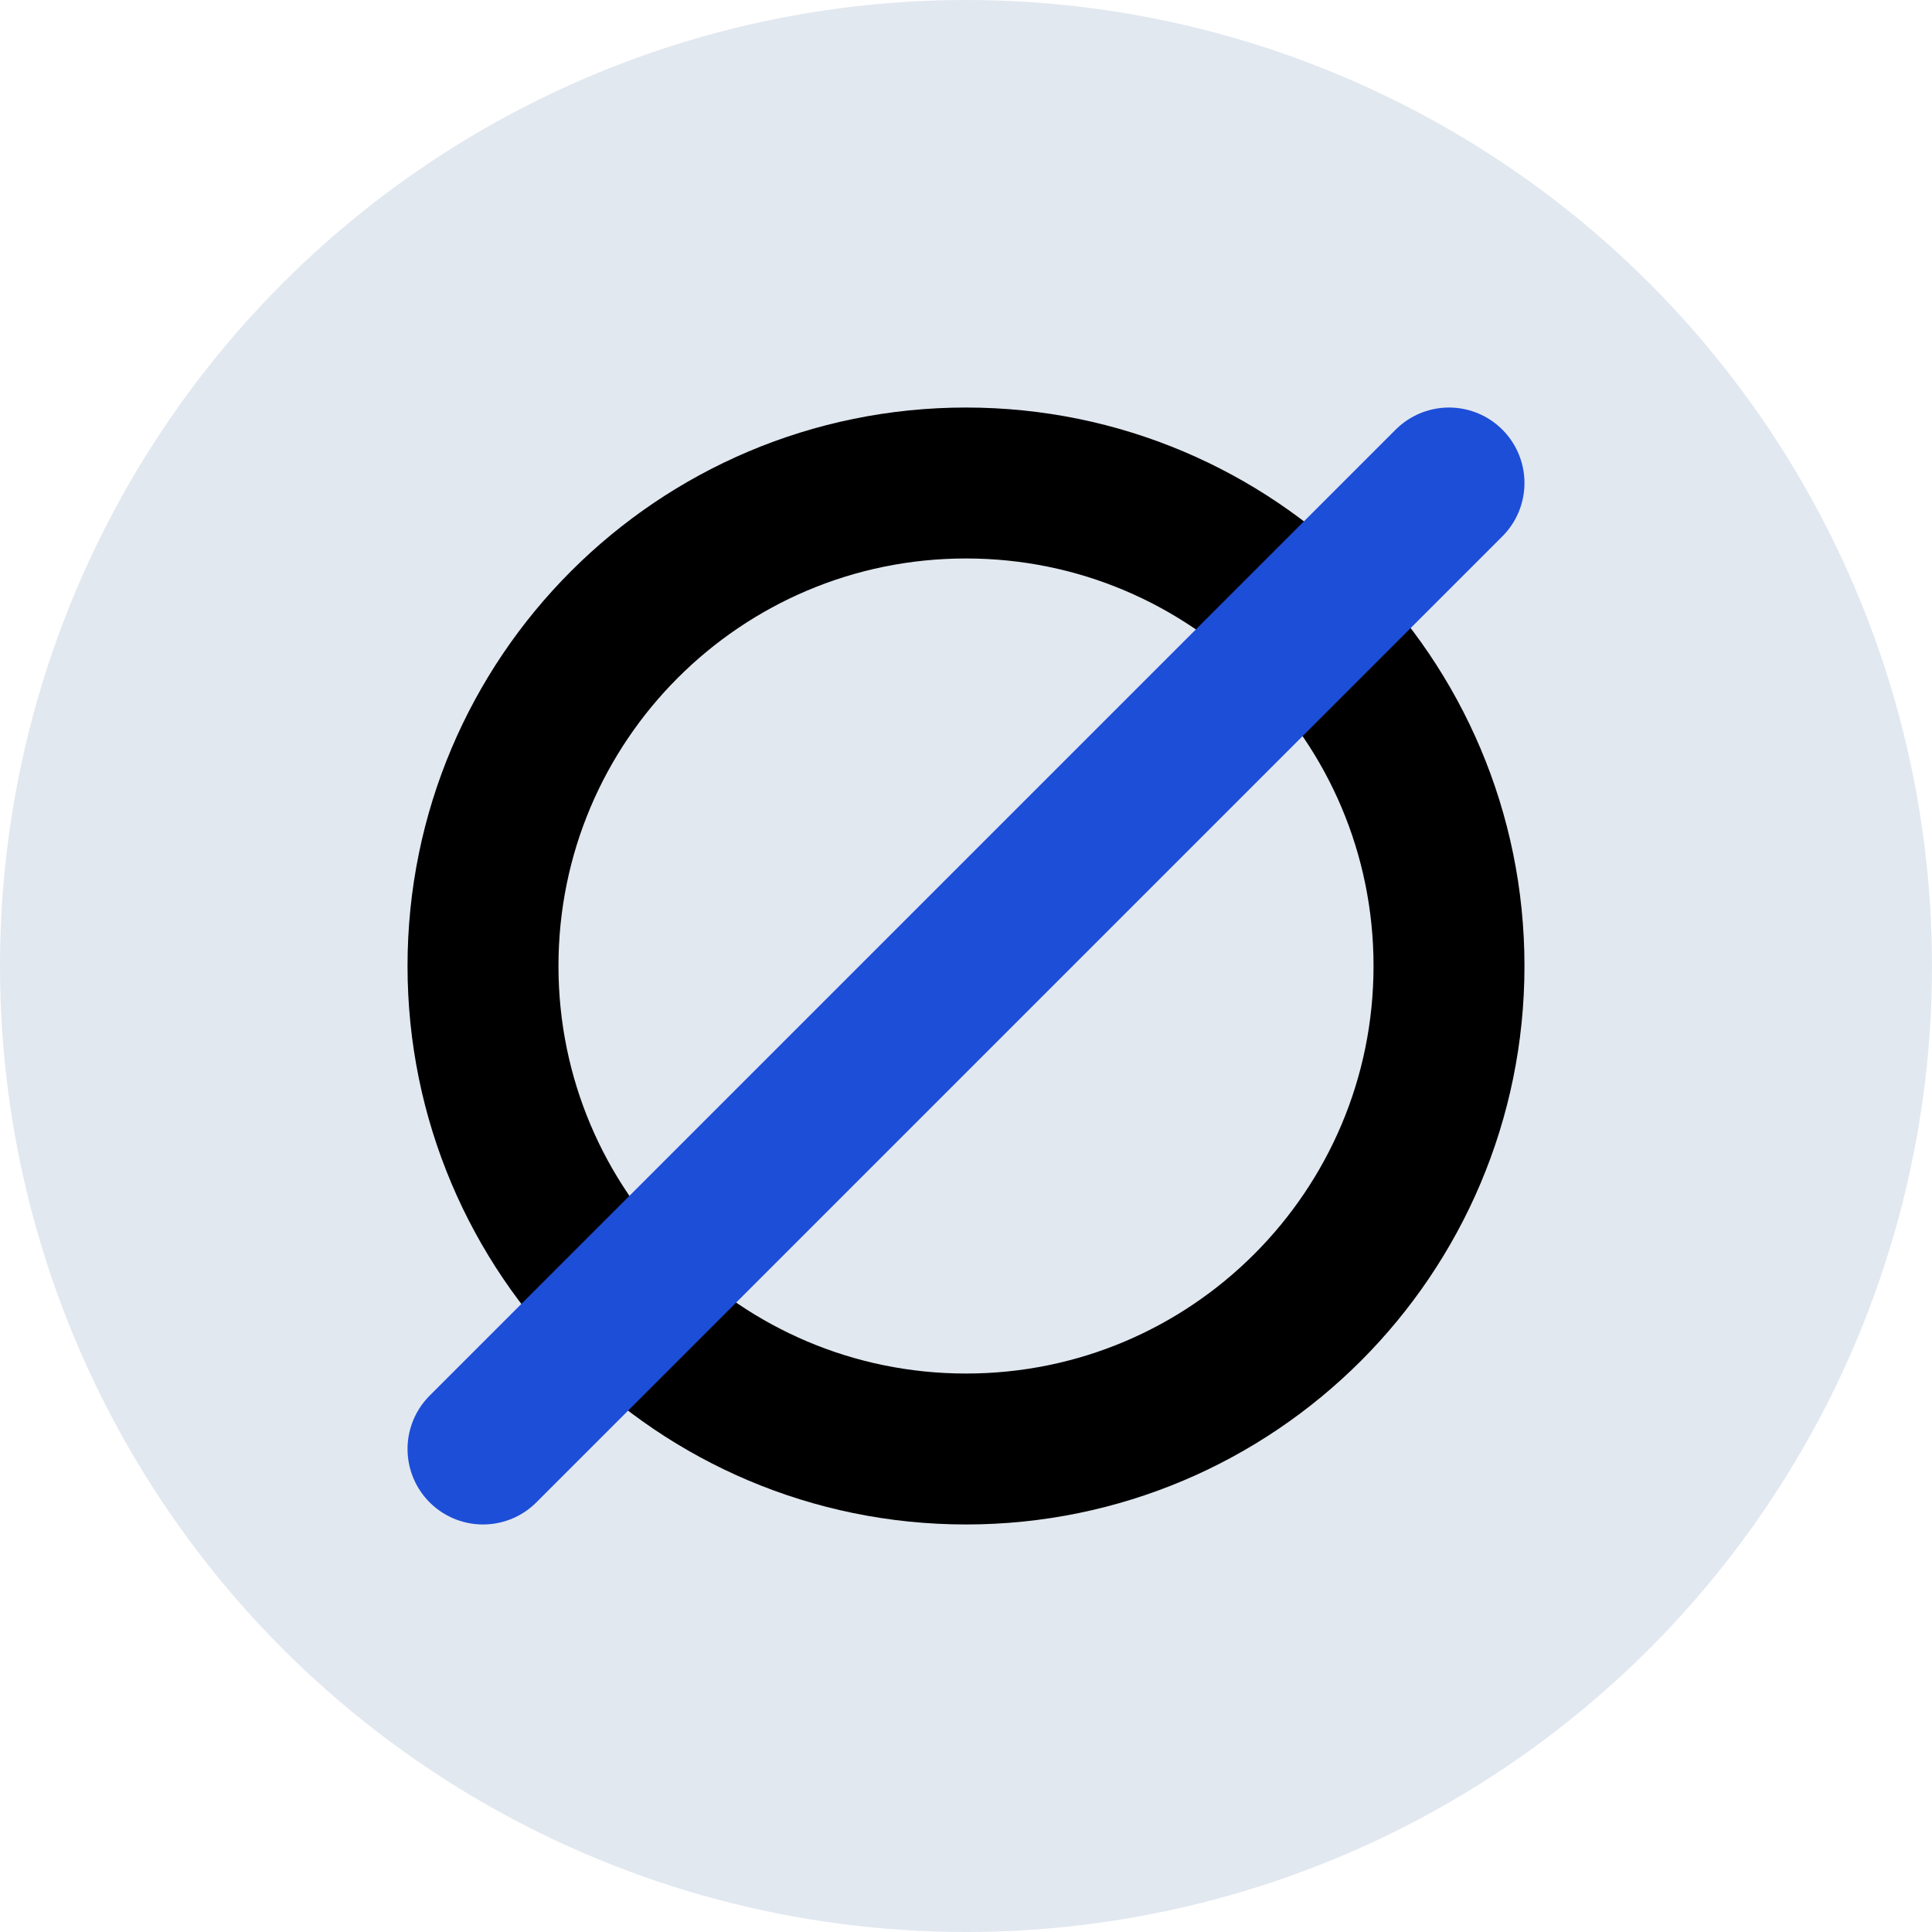
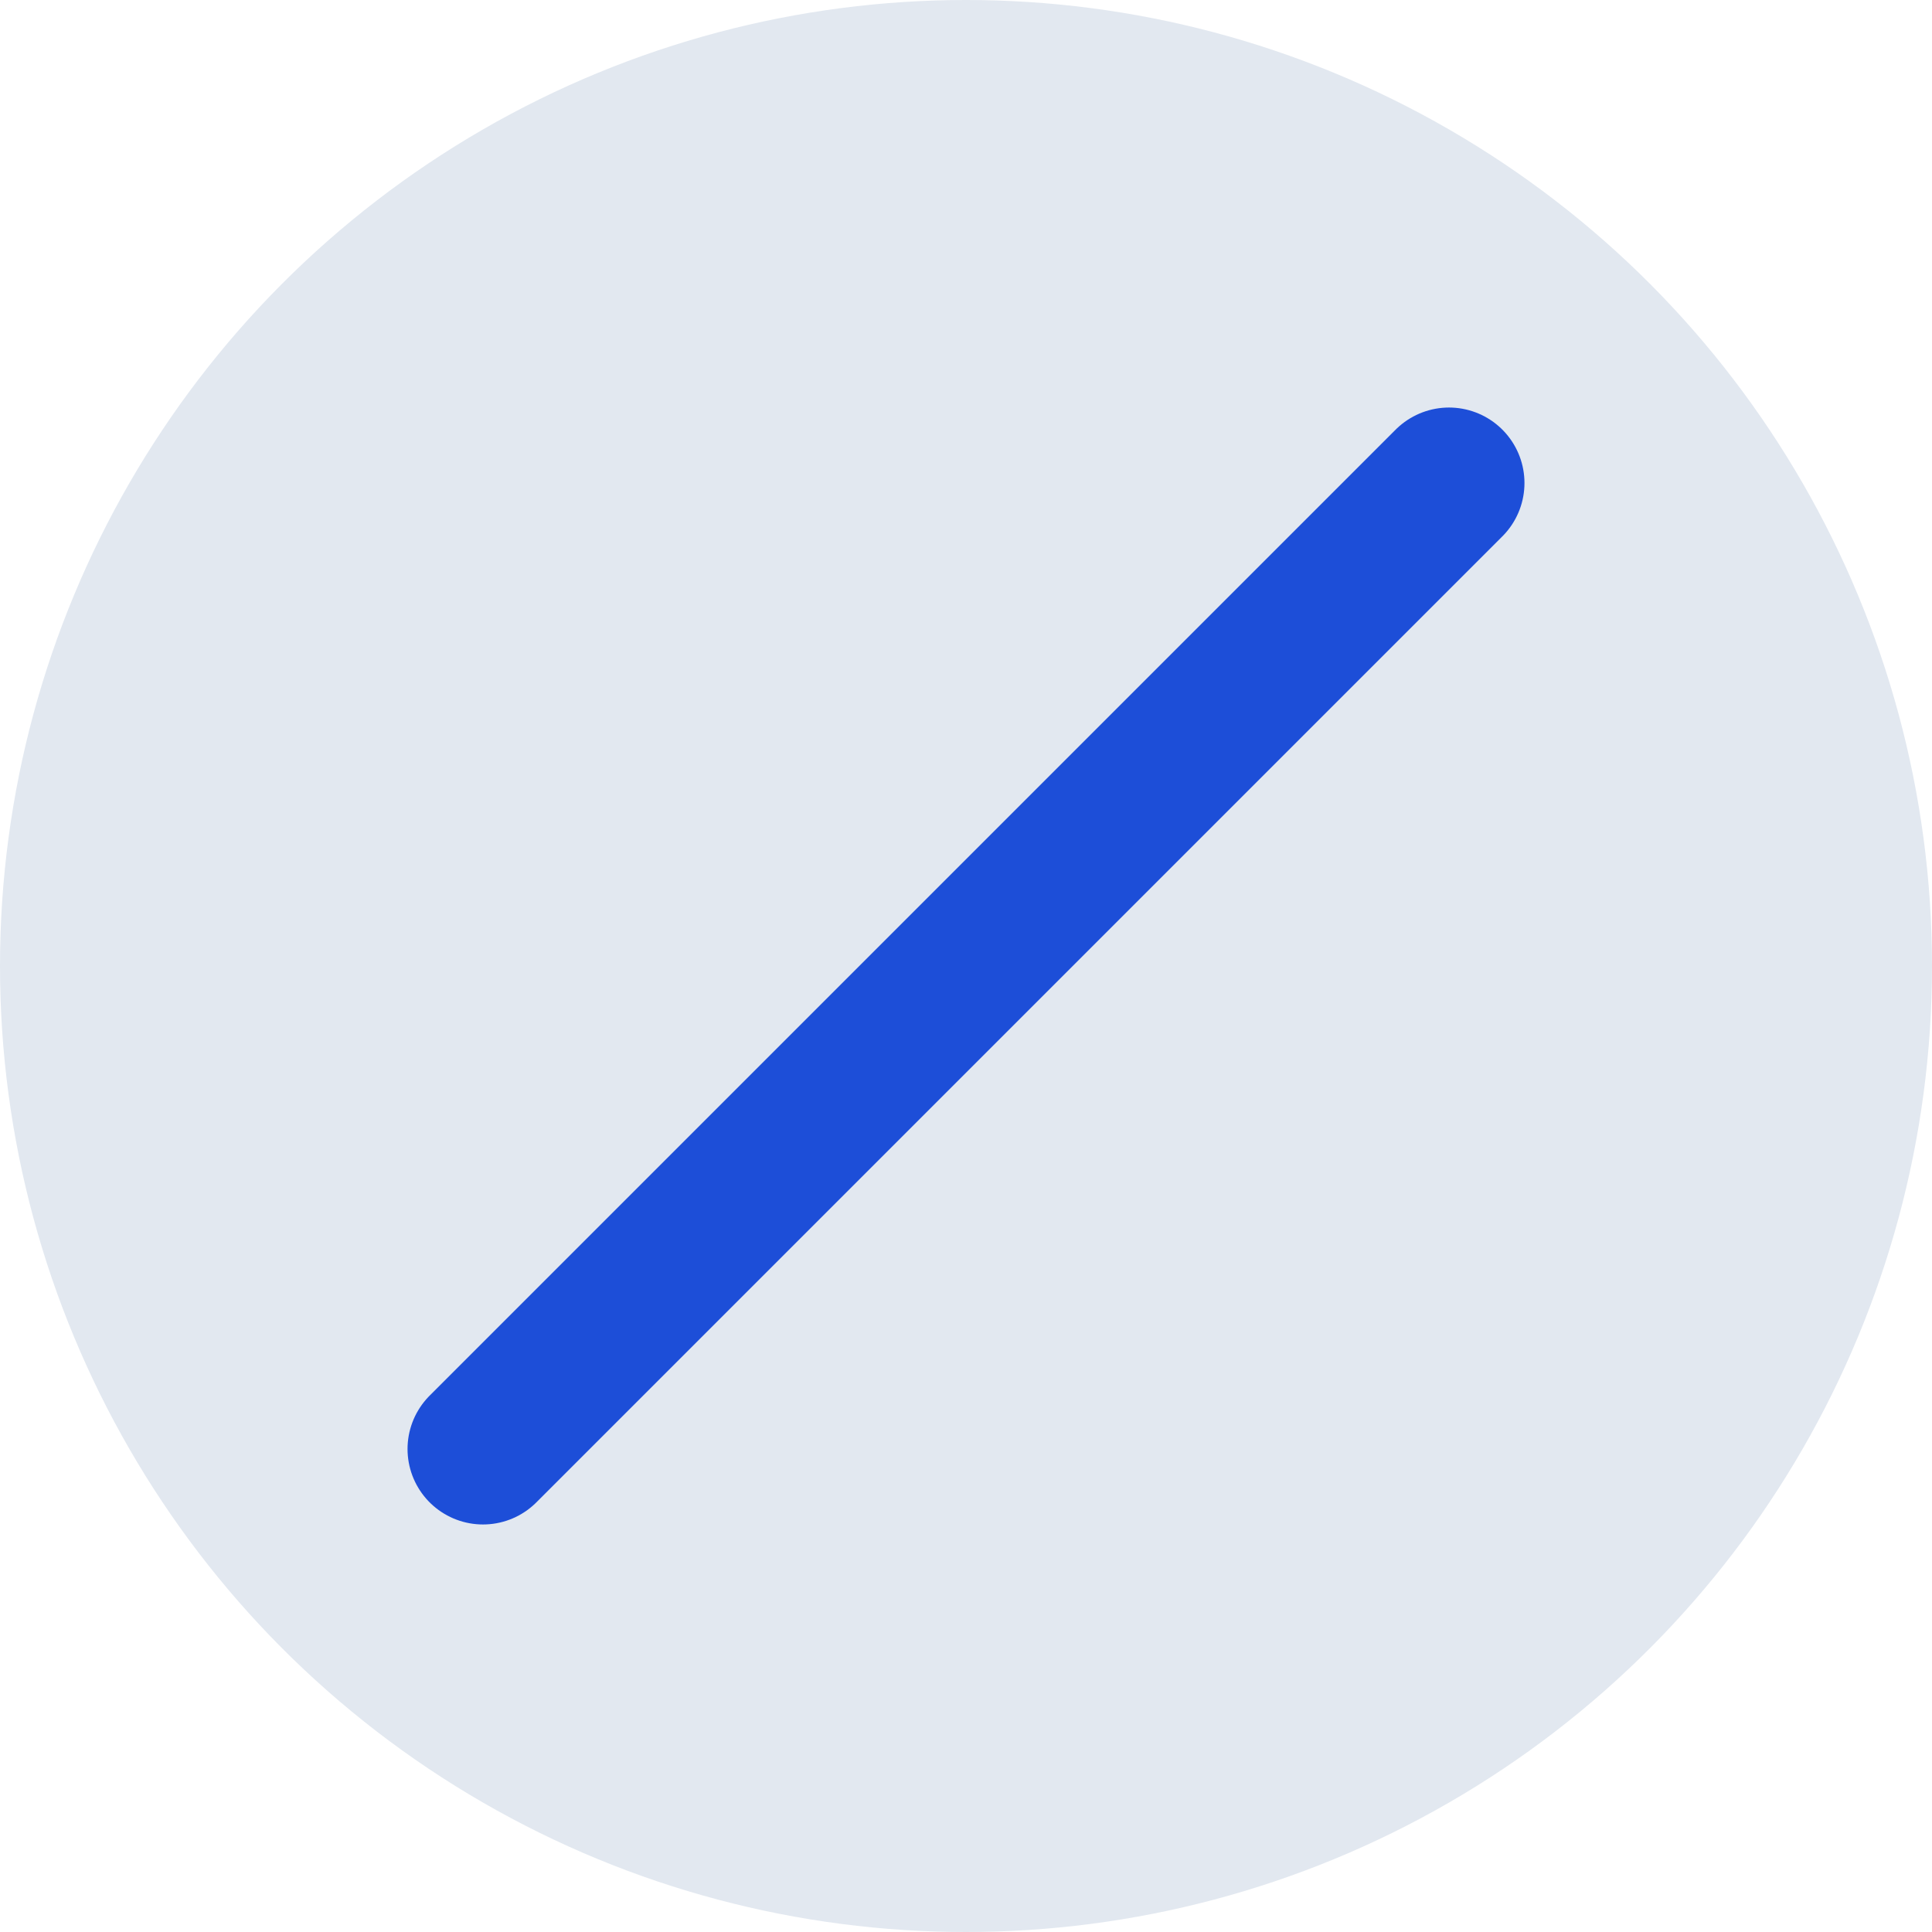
<svg xmlns="http://www.w3.org/2000/svg" width="56" height="56" viewBox="0 0 56 56" fill="none">
  <circle cx="28" cy="28" r="28" fill="#E2E8F0" />
-   <path d="M28 42C35.732 42 42 35.732 42 28C42 20.268 35.732 14 28 14C20.268 14 14 20.268 14 28C14 35.732 20.268 42 28 42Z" stroke="black" stroke-width="4.375" stroke-linecap="round" stroke-linejoin="round" />
  <path d="M42 14L14 42" stroke="#1D4ED8" stroke-width="4.375" stroke-linecap="round" stroke-linejoin="round" />
</svg>